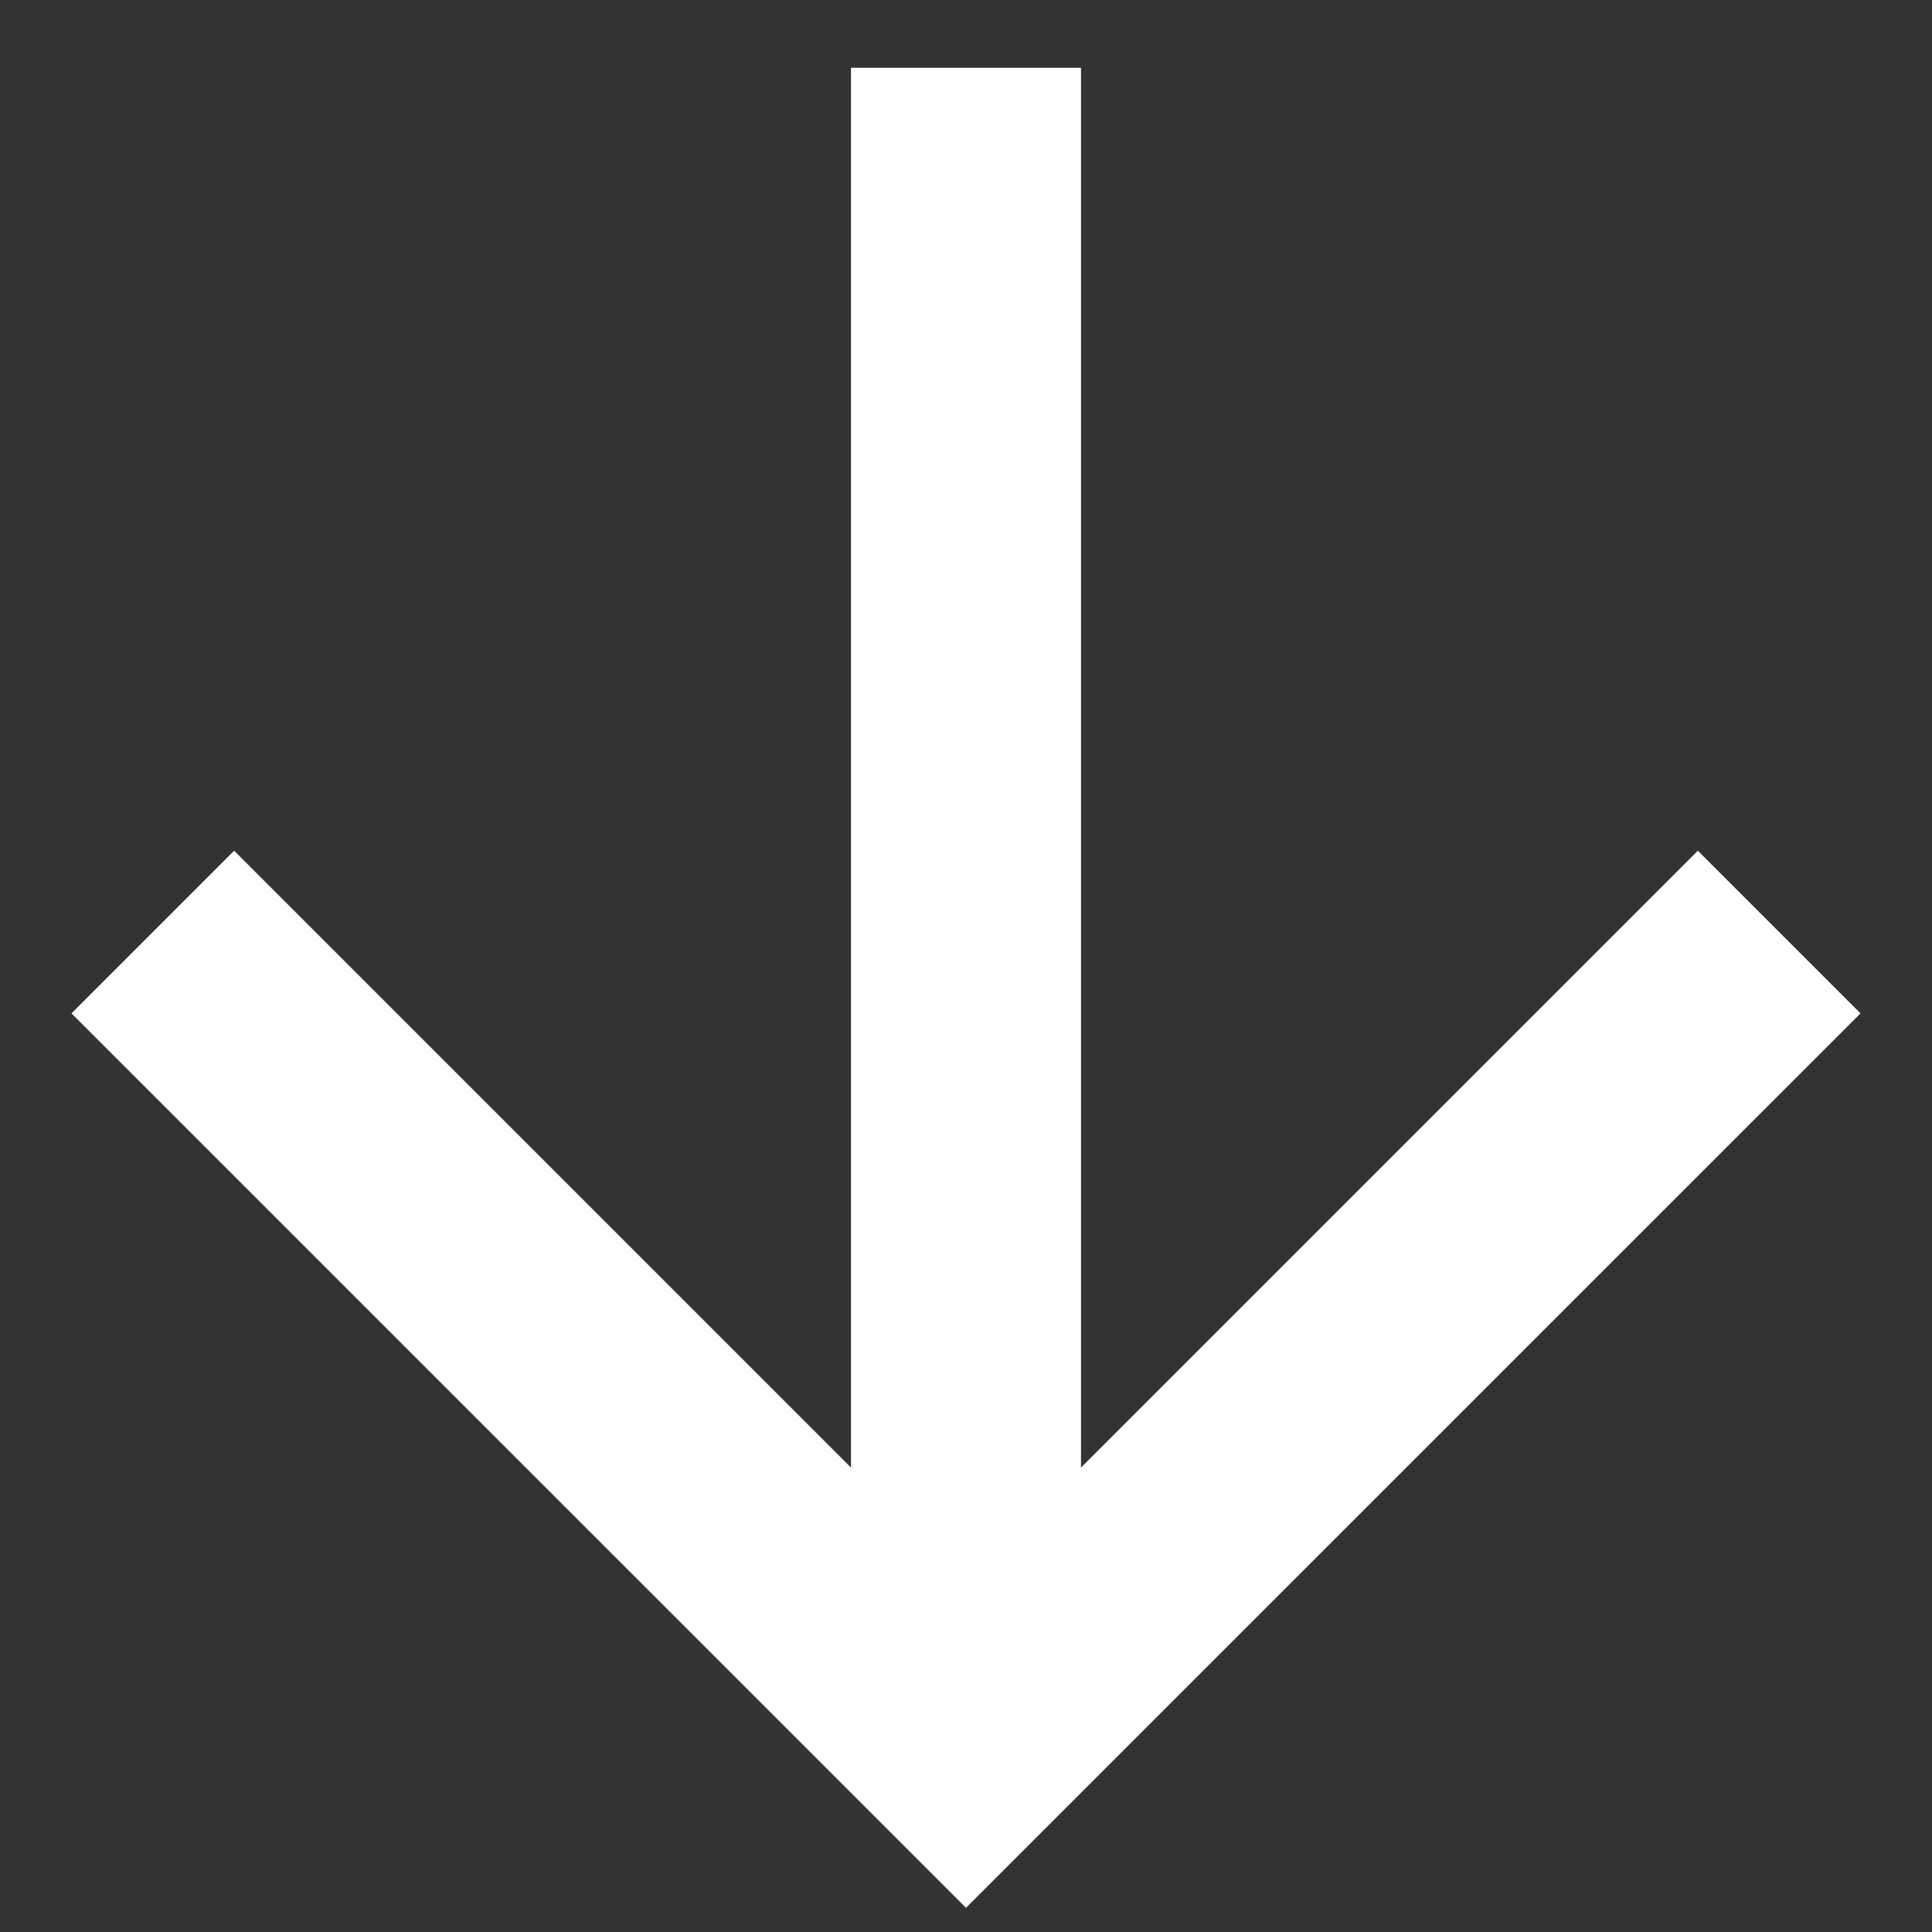
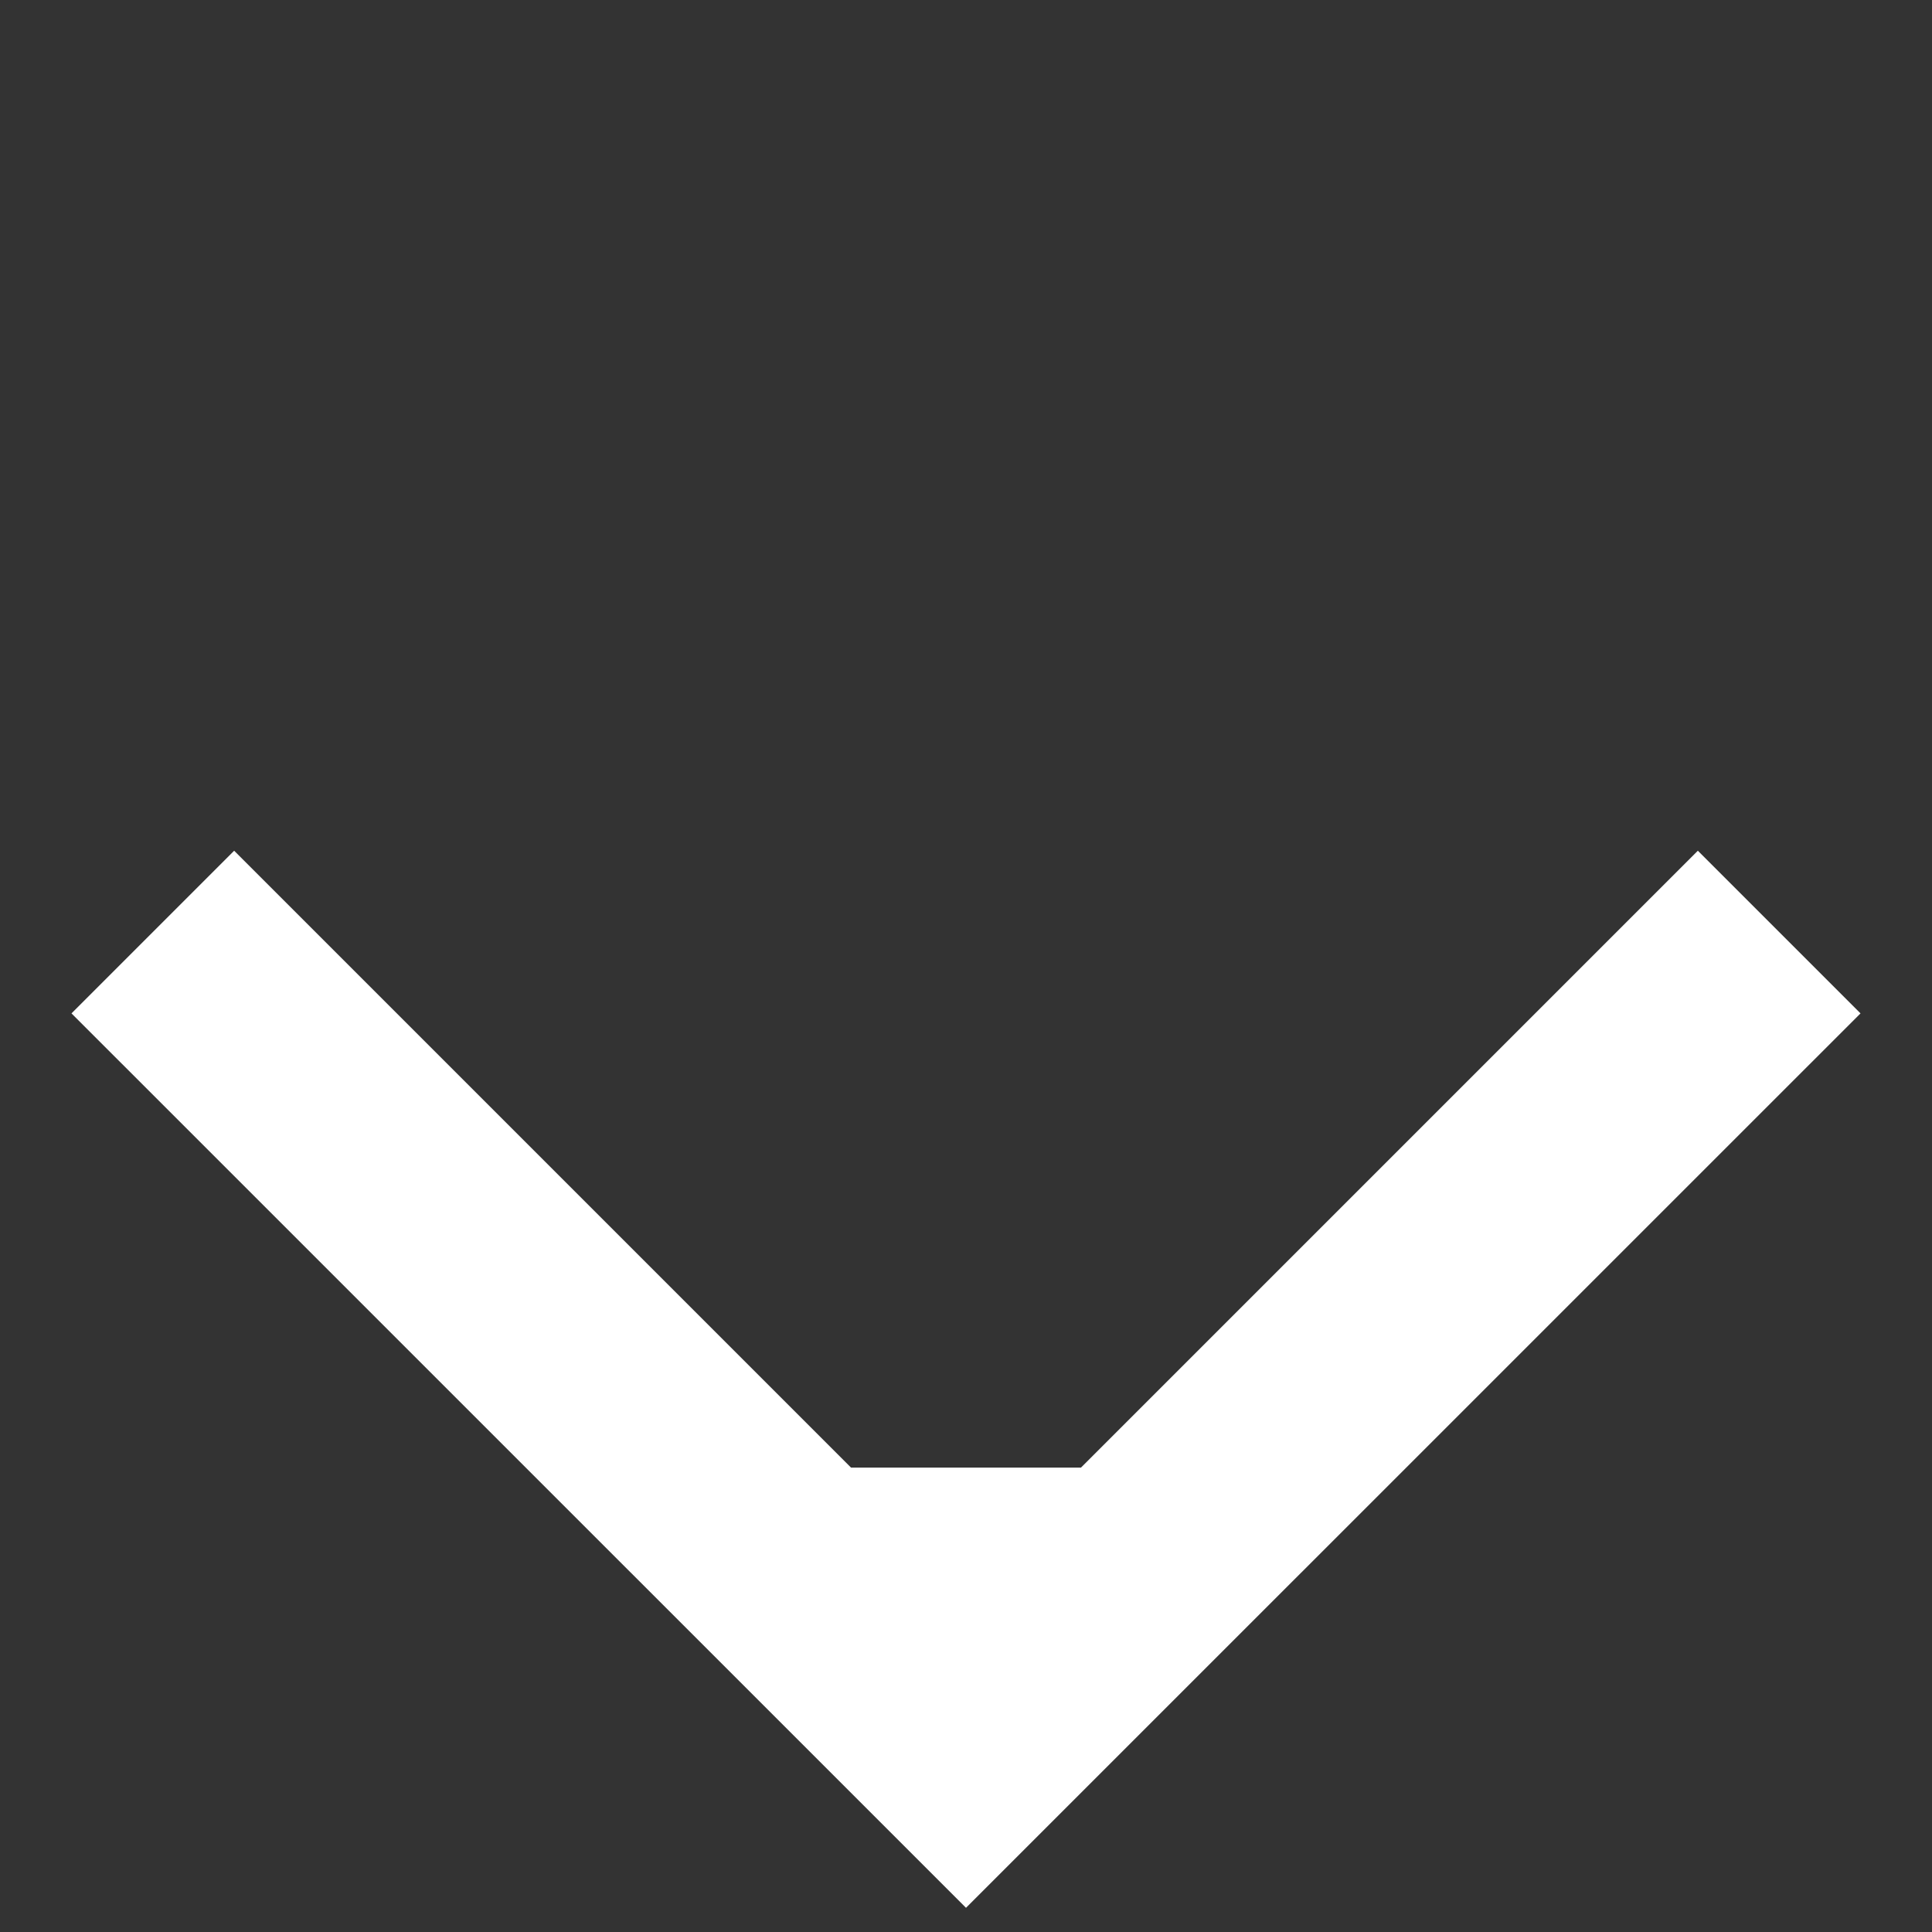
<svg xmlns="http://www.w3.org/2000/svg" width="21" height="21" viewBox="0 0 21 21" fill="none">
  <rect x="0" y="0" width="21" height="21" fill="#333333" stroke="none" />
-   <path d="M11.75 15.952L18.455 9.247L20.223 11.015L10.5 20.737L0.777 11.015L2.545 9.247L9.25 15.952V0.737H11.75V15.952Z" fill="white" />
+   <path d="M11.75 15.952L18.455 9.247L20.223 11.015L10.5 20.737L0.777 11.015L2.545 9.247L9.25 15.952V0.737V15.952Z" fill="white" />
</svg>